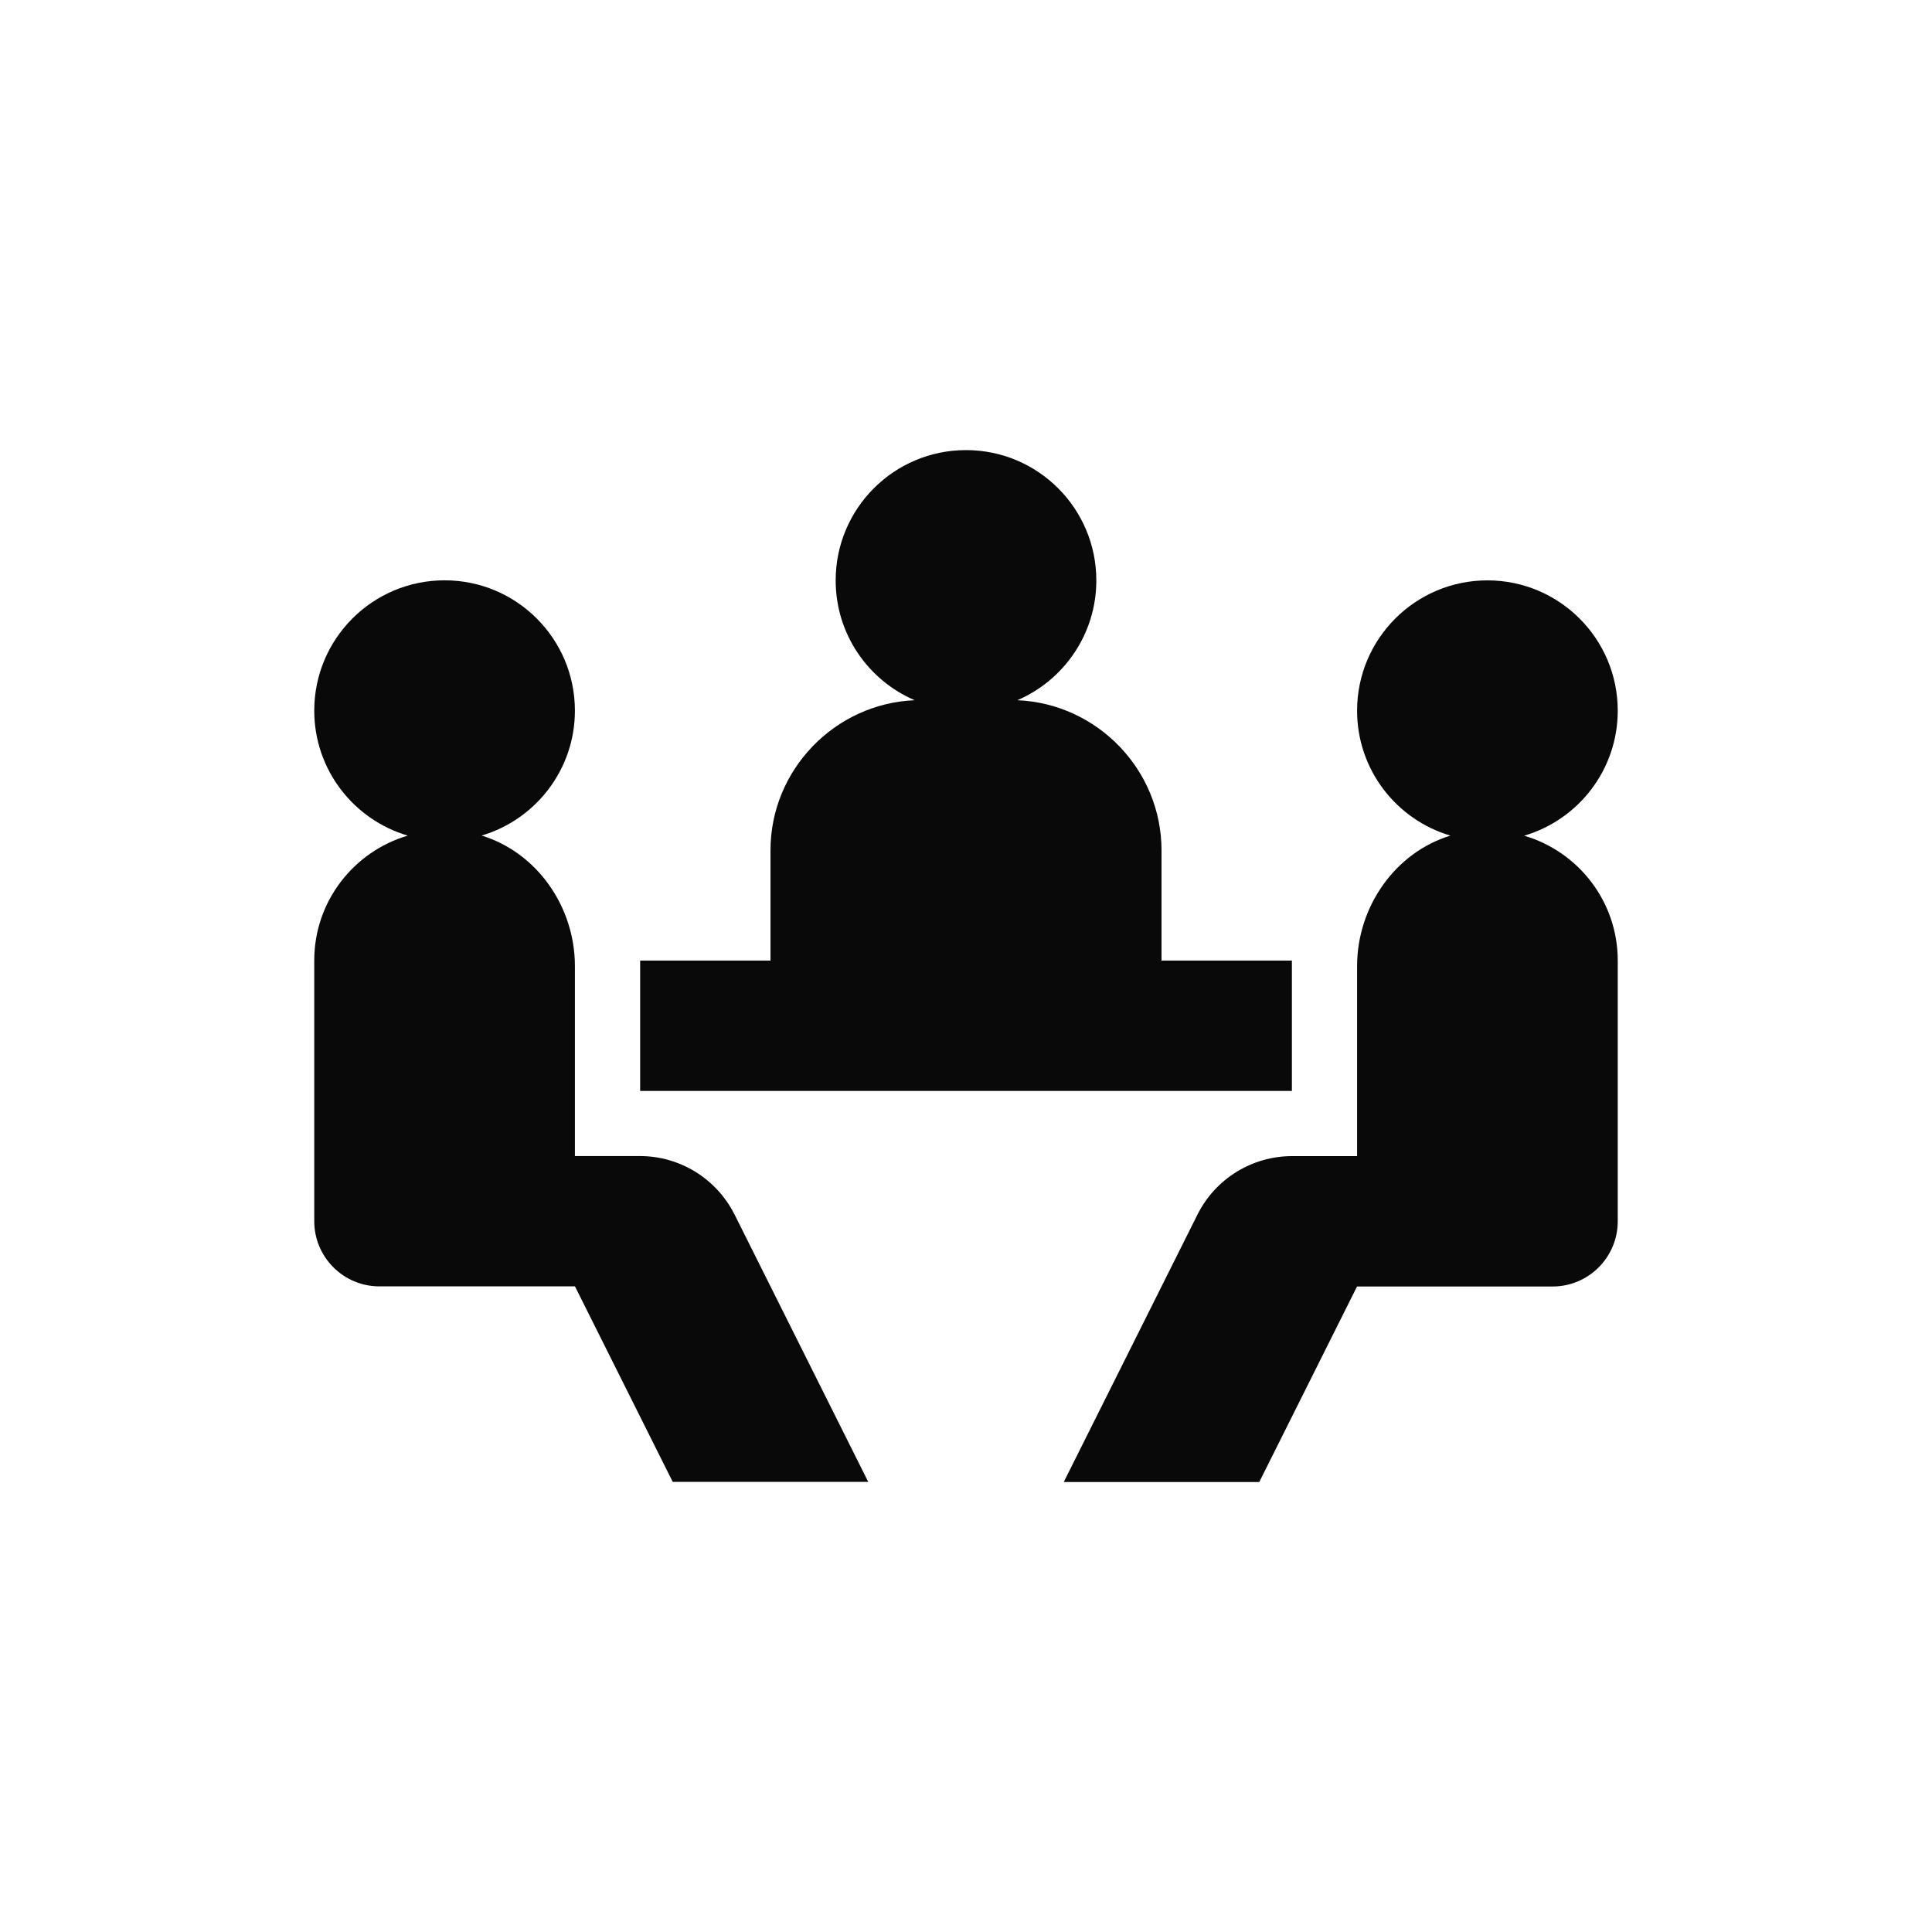
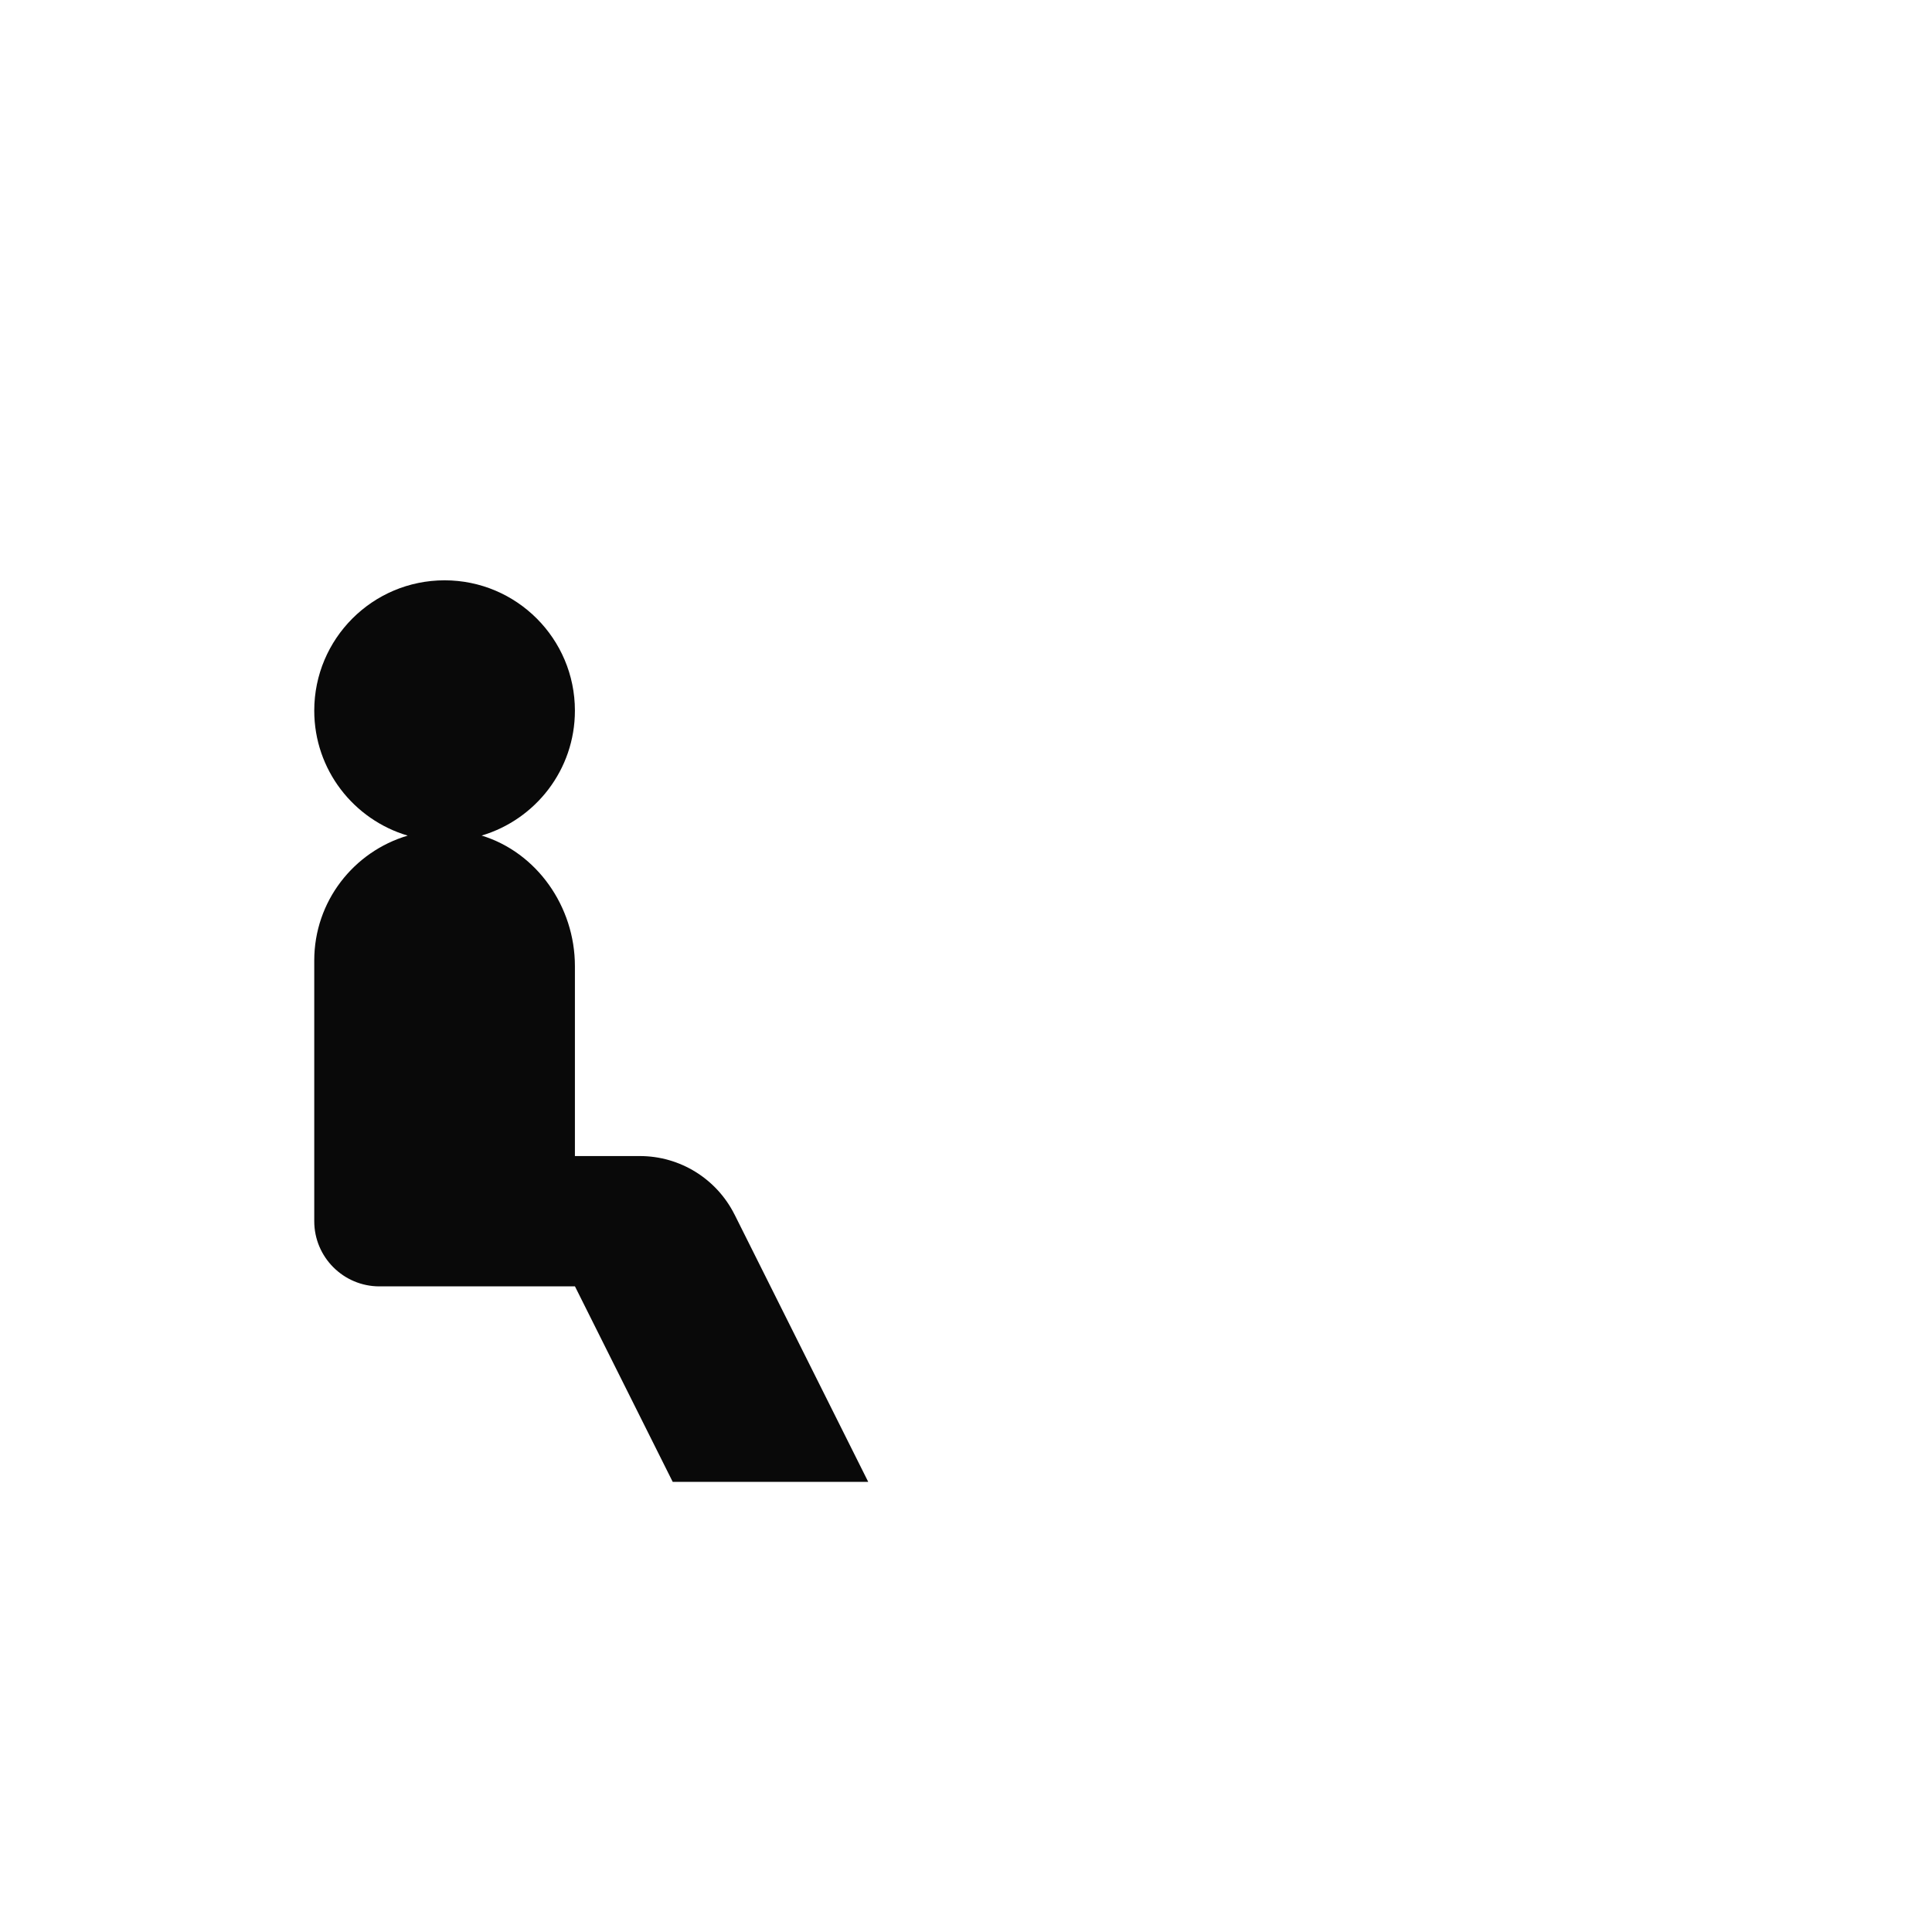
<svg xmlns="http://www.w3.org/2000/svg" id="Layer_1" data-name="Layer 1" viewBox="0 0 350 350">
  <defs>
    <style>
      .cls-1 {
        fill: #090909;
      }
    </style>
  </defs>
  <path class="cls-1" d="M133.07,220.03c-3.25-6.49-9.88-10.6-17.15-10.6h-11.77v-34.41c0-10.81-6.92-20.6-16.9-23.65,9.77-2.9,16.9-11.93,16.9-22.63,0-13.04-10.57-23.61-23.61-23.61s-23.61,10.57-23.61,23.61c0,10.72,7.15,19.75,16.93,22.64-9.78,2.89-16.93,11.91-16.93,22.62v47.23c0,6.52,5.29,11.81,11.81,11.81h35.42l17.71,35.42h35.42l-24.22-48.44Z" />
-   <path class="cls-1" d="M276.14,151.39c9.78-2.89,16.93-11.92,16.93-22.64,0-13.04-10.57-23.61-23.61-23.61s-23.61,10.57-23.61,23.61c0,10.71,7.13,19.74,16.9,22.63-9.97,3.05-16.9,12.84-16.9,23.65v34.41h-11.77c-7.26,0-13.9,4.1-17.15,10.6l-24.22,48.44h35.42l17.71-35.42h35.42c6.52,0,11.81-5.29,11.81-11.81v-47.23c0-10.72-7.15-19.74-16.93-22.62Z" />
-   <path class="cls-1" d="M210.42,174.02v-19.96c0-14.61-11.65-26.6-26.12-27.21,8.41-3.61,14.31-11.97,14.31-21.7,0-13.04-10.57-23.61-23.61-23.61s-23.61,10.57-23.61,23.61c0,9.74,5.9,18.09,14.31,21.7-14.47.61-26.12,12.6-26.12,27.21v19.96h-23.61v23.61h118.07v-23.61h-23.61Z" />
</svg>